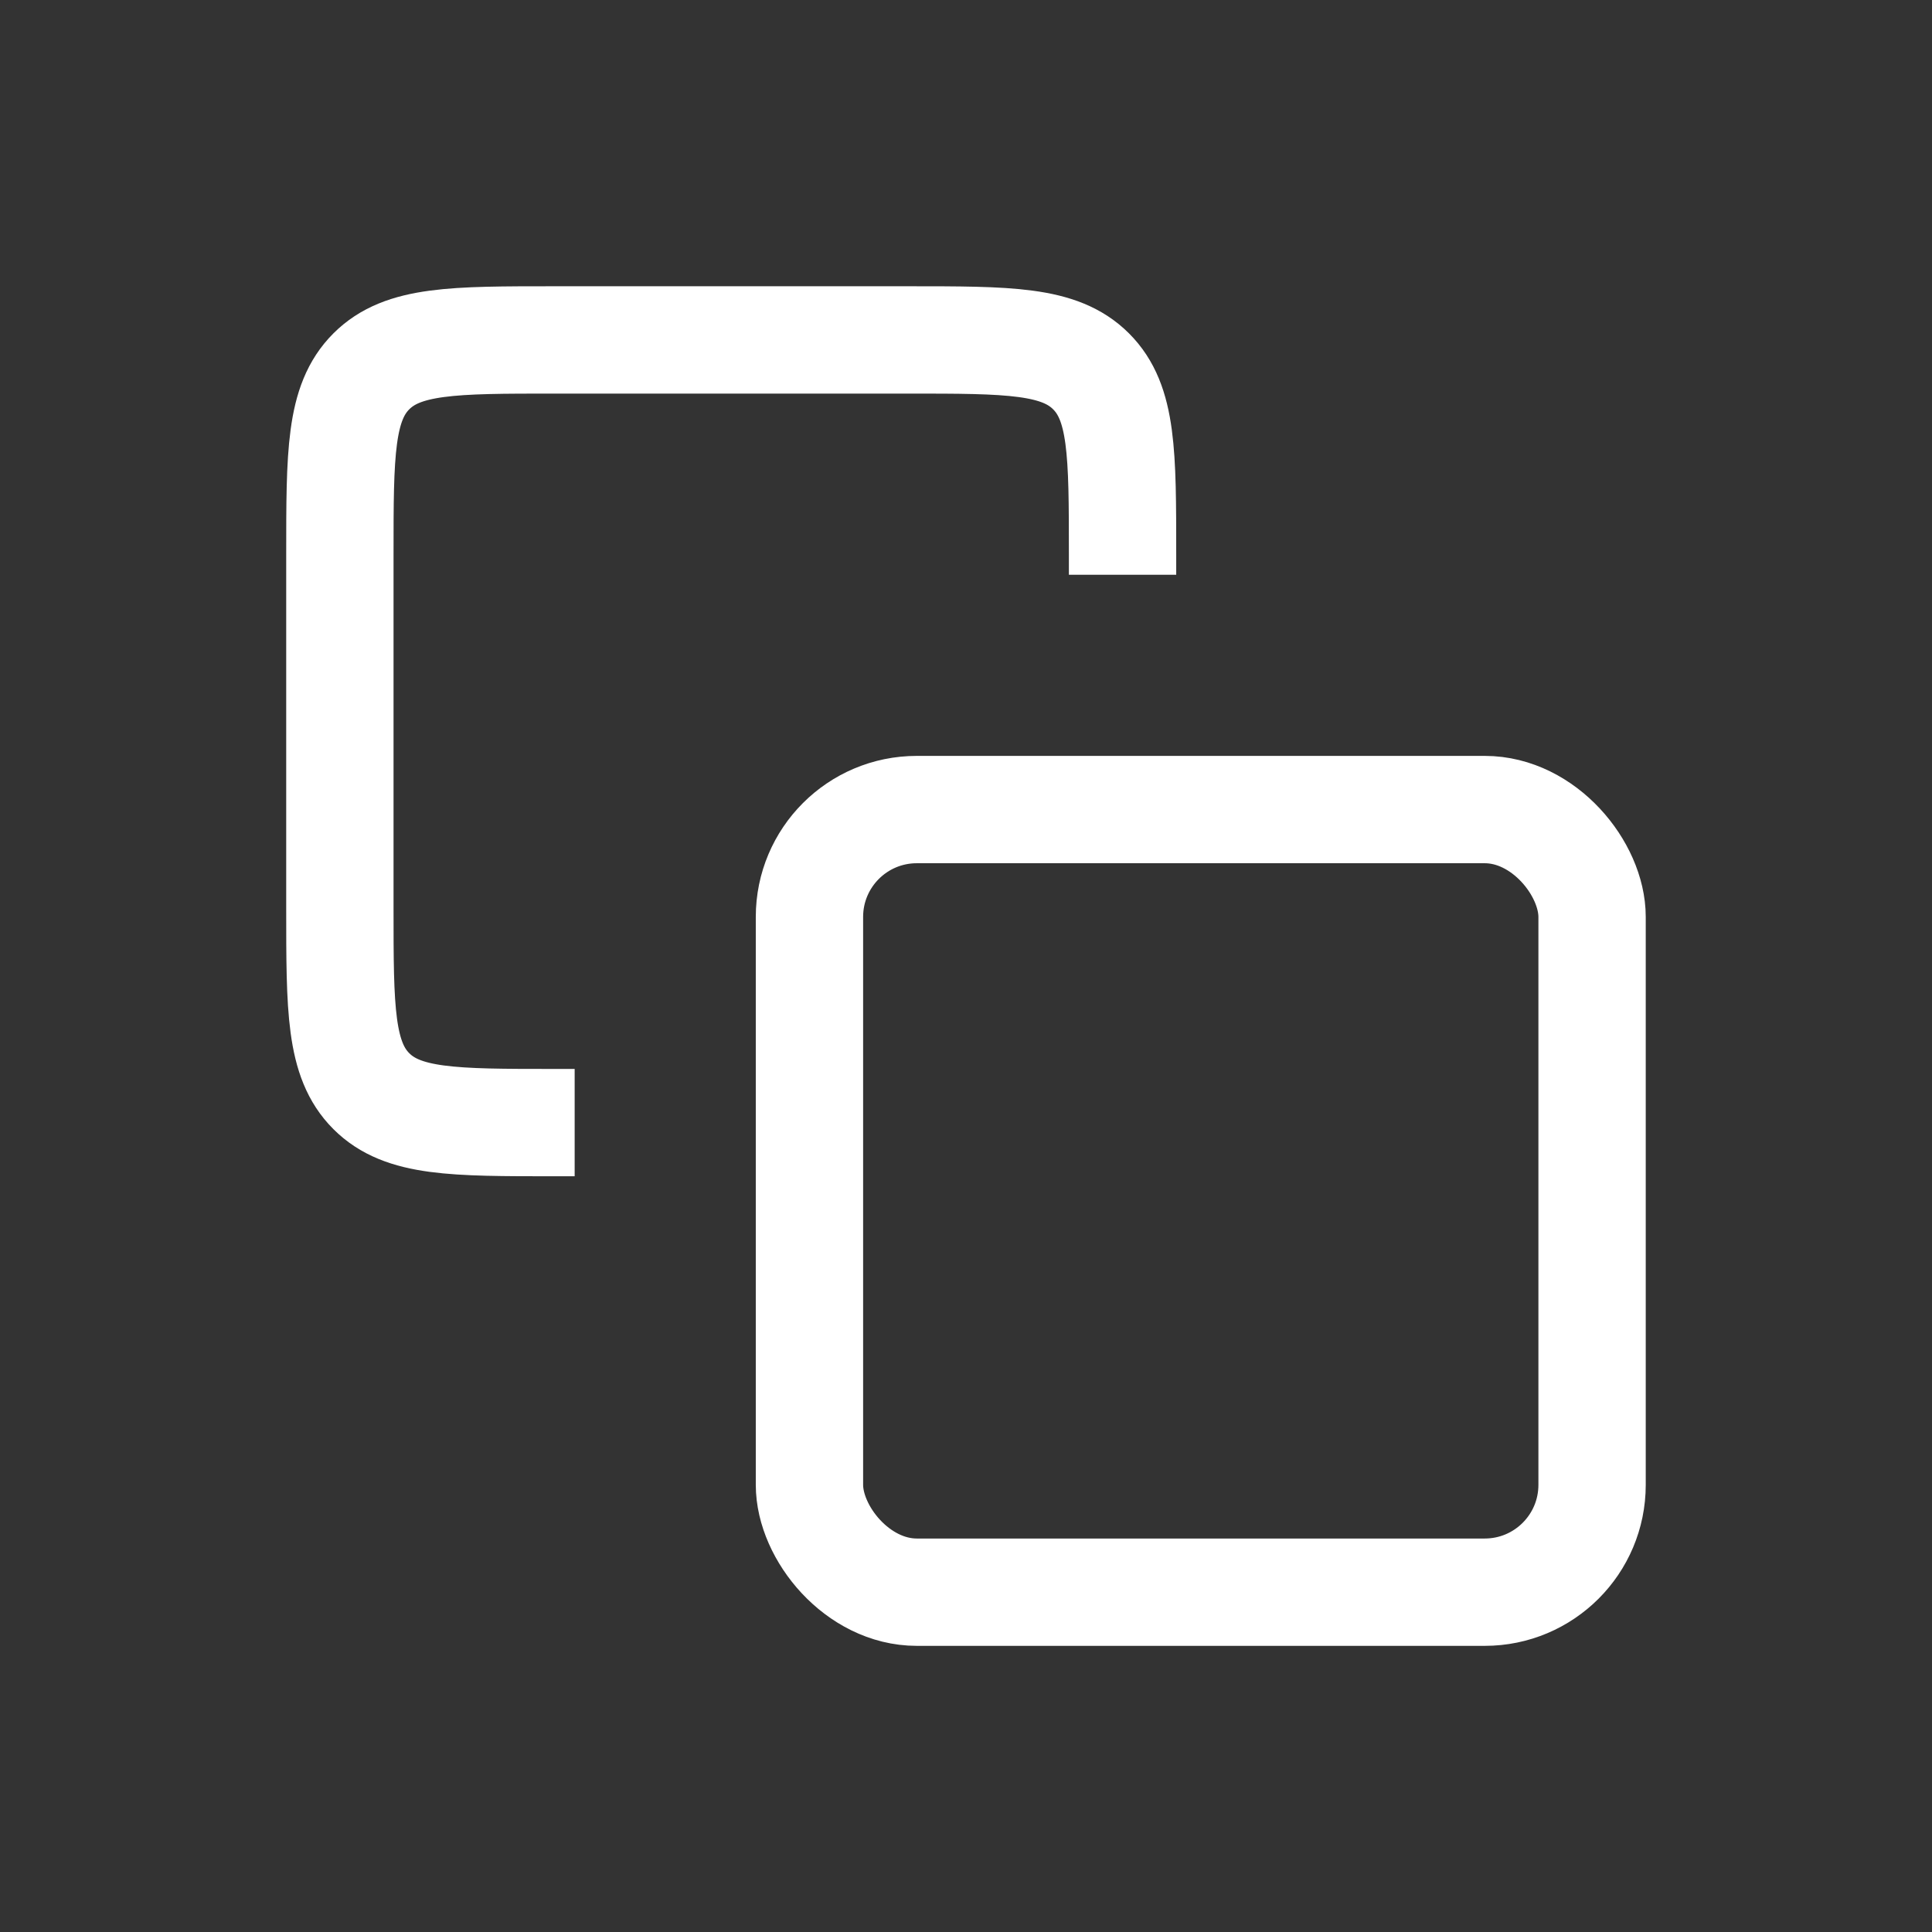
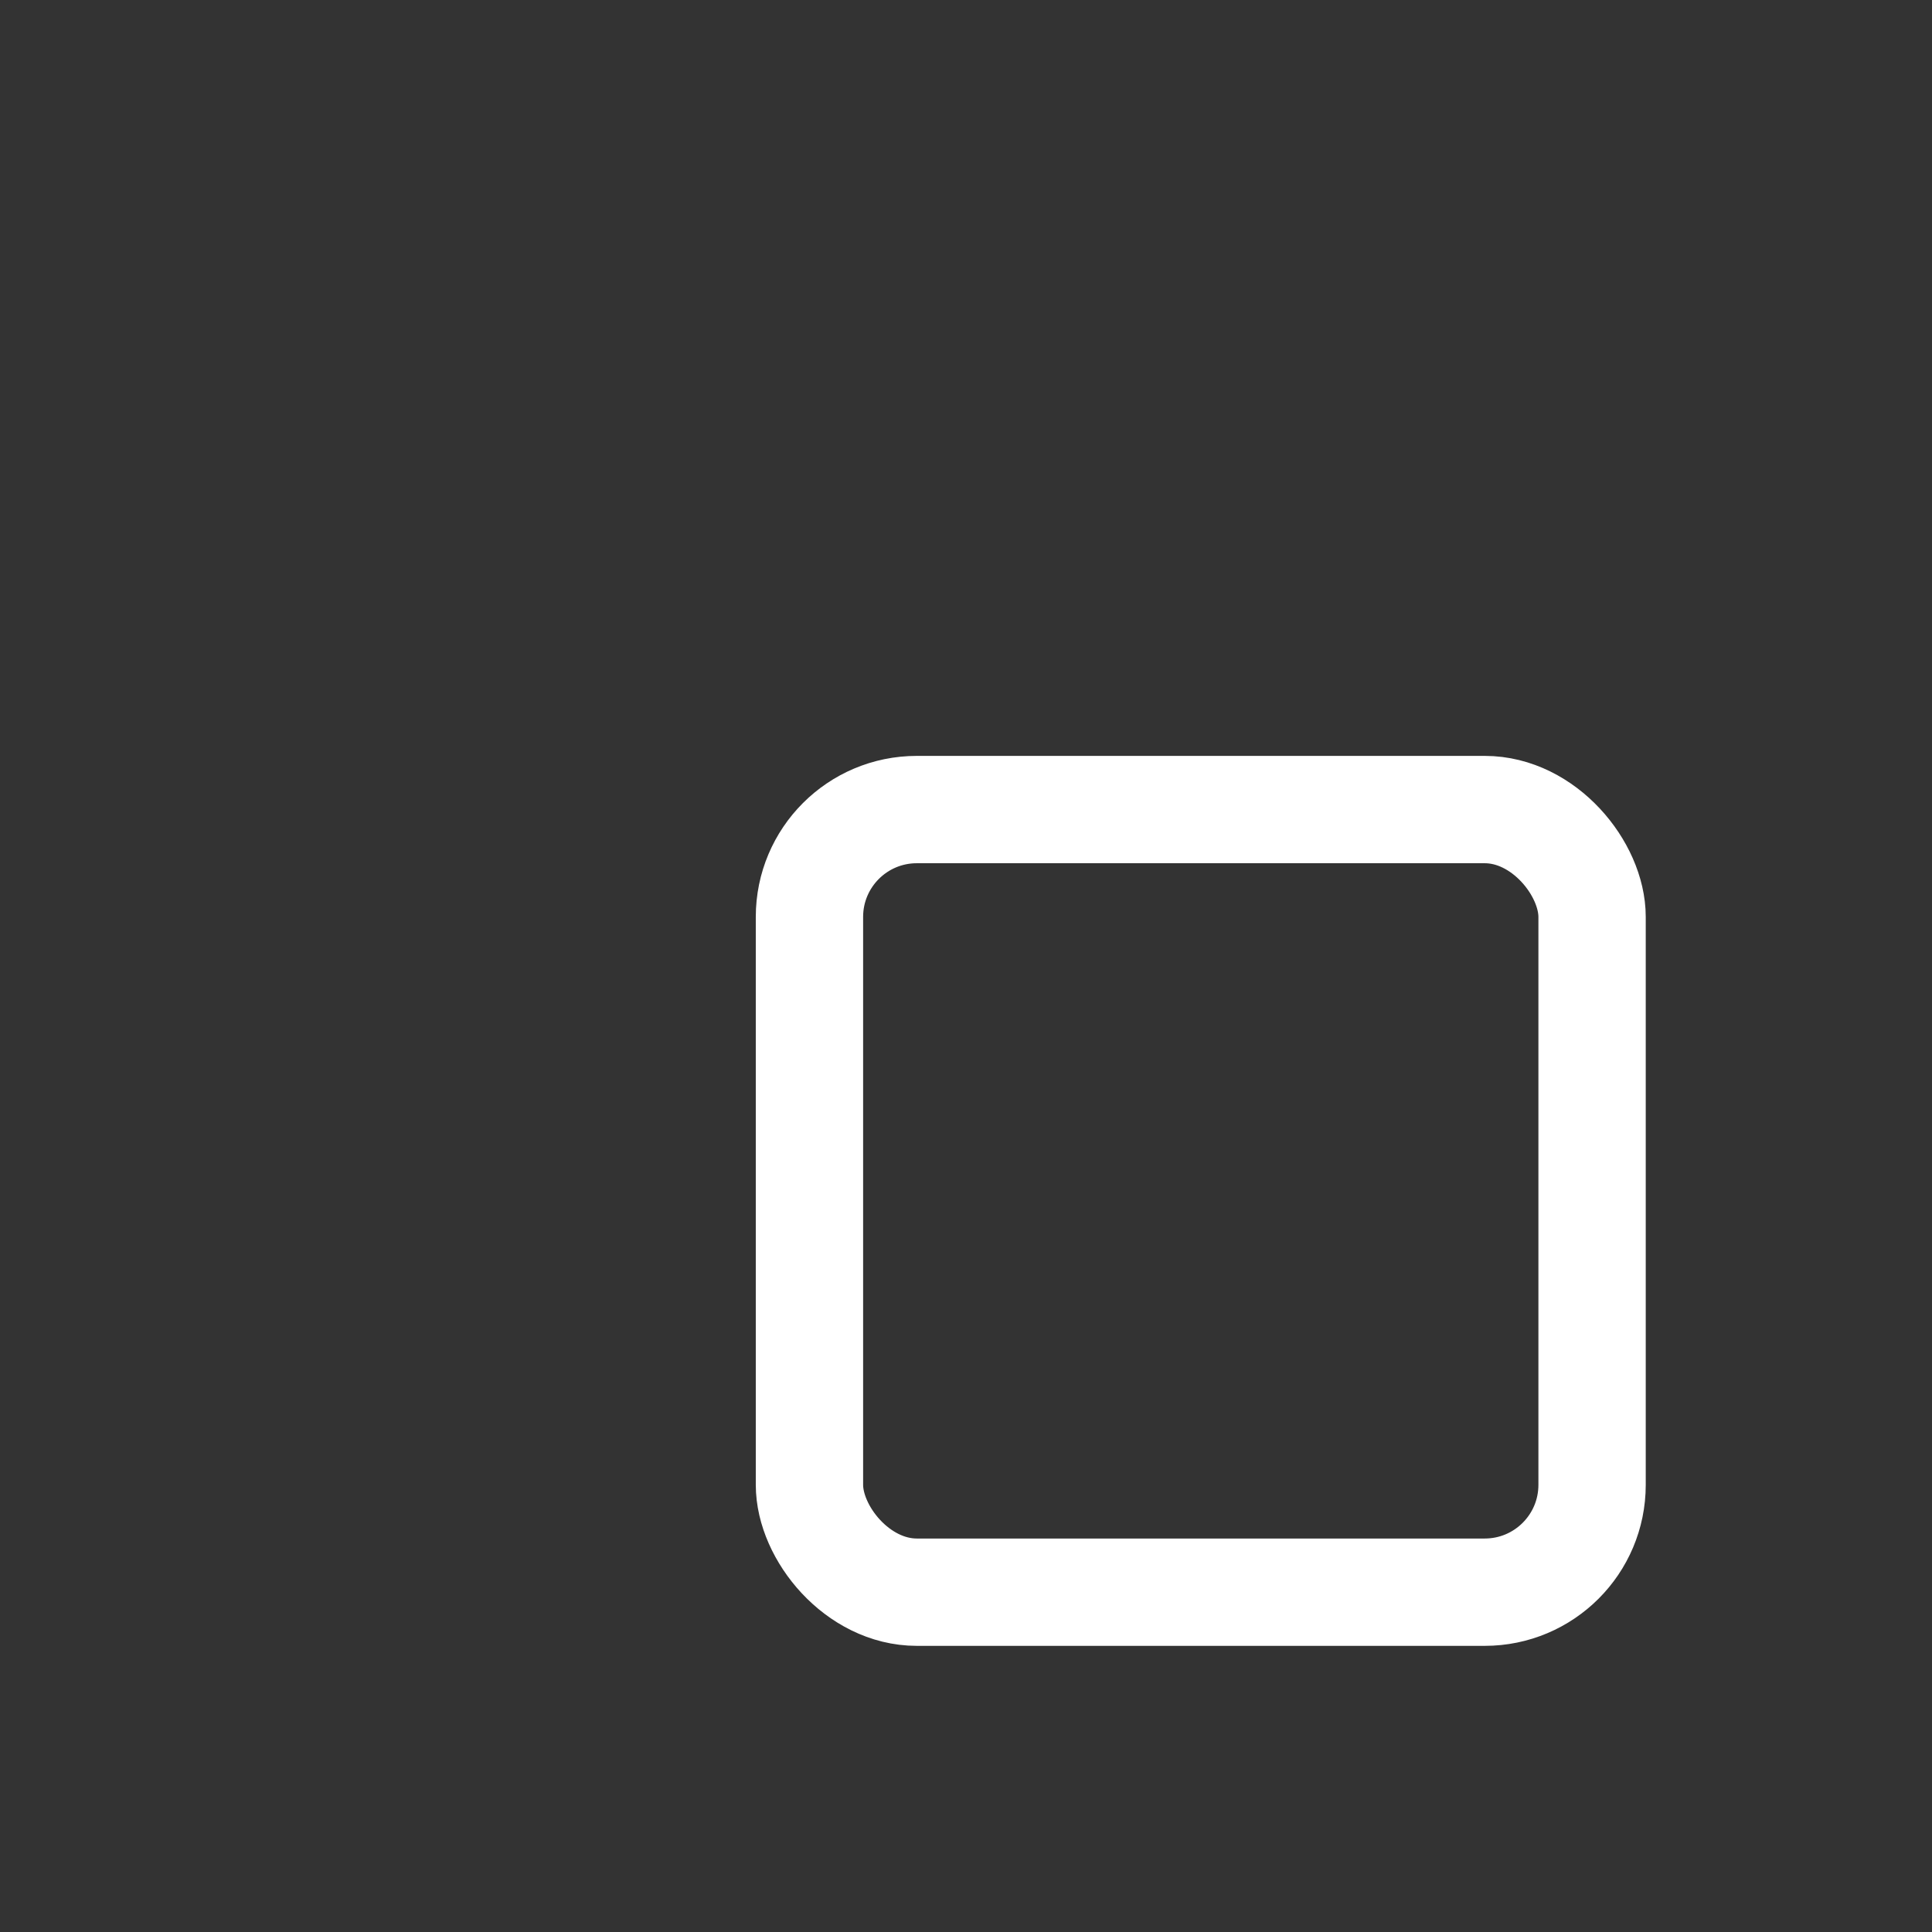
<svg xmlns="http://www.w3.org/2000/svg" width="36" height="36" viewBox="0 0 36 36" fill="none">
  <rect x="0" y="0" width="36" height="36" fill="#333333" stroke="none" />
-   <path d="M20.917 10.71V10.335C20.917 8.449 20.917 7.506 20.331 6.92C19.745 6.334 18.802 6.334 16.917 6.334H10.333C8.448 6.334 7.505 6.334 6.919 6.92C6.333 7.506 6.333 8.449 6.333 10.335V16.918C6.333 18.803 6.333 19.746 6.919 20.332C7.505 20.918 8.448 20.918 10.333 20.918H10.708" stroke="#fff" stroke-width="2" />
  <rect x="15.083" y="15.085" width="14.583" height="14.583" rx="2" stroke="#fff" stroke-width="2" />
</svg>